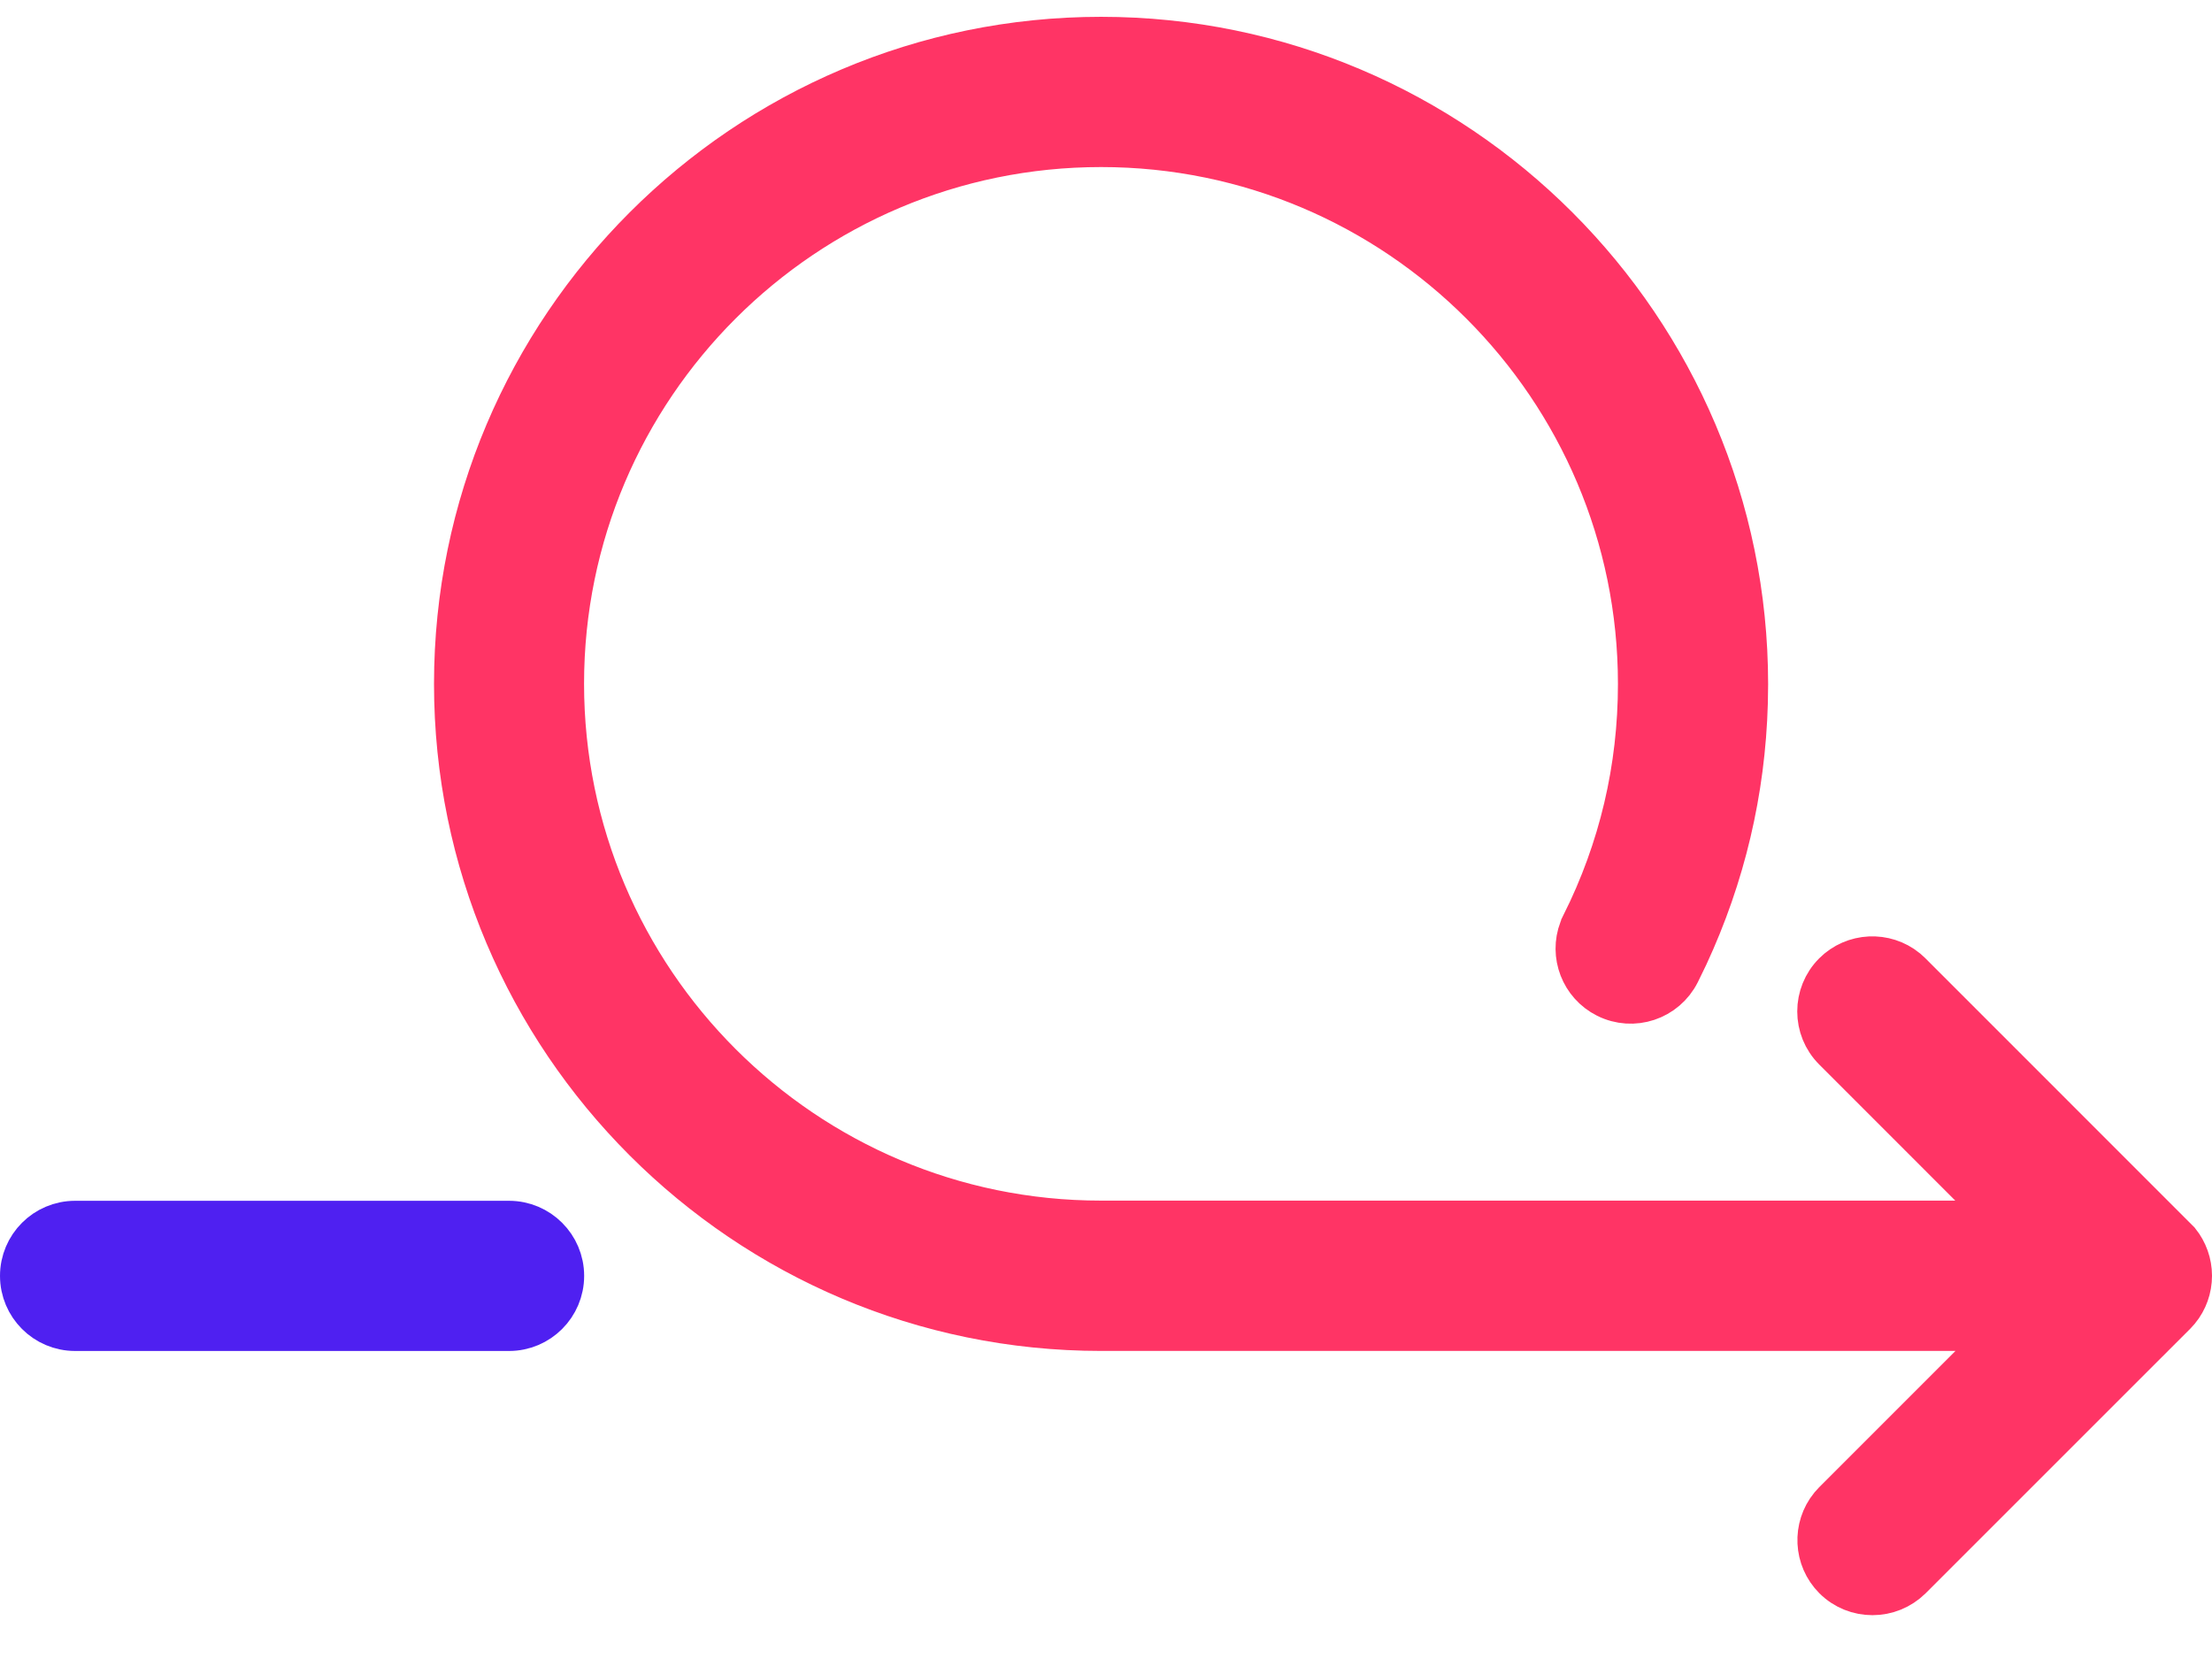
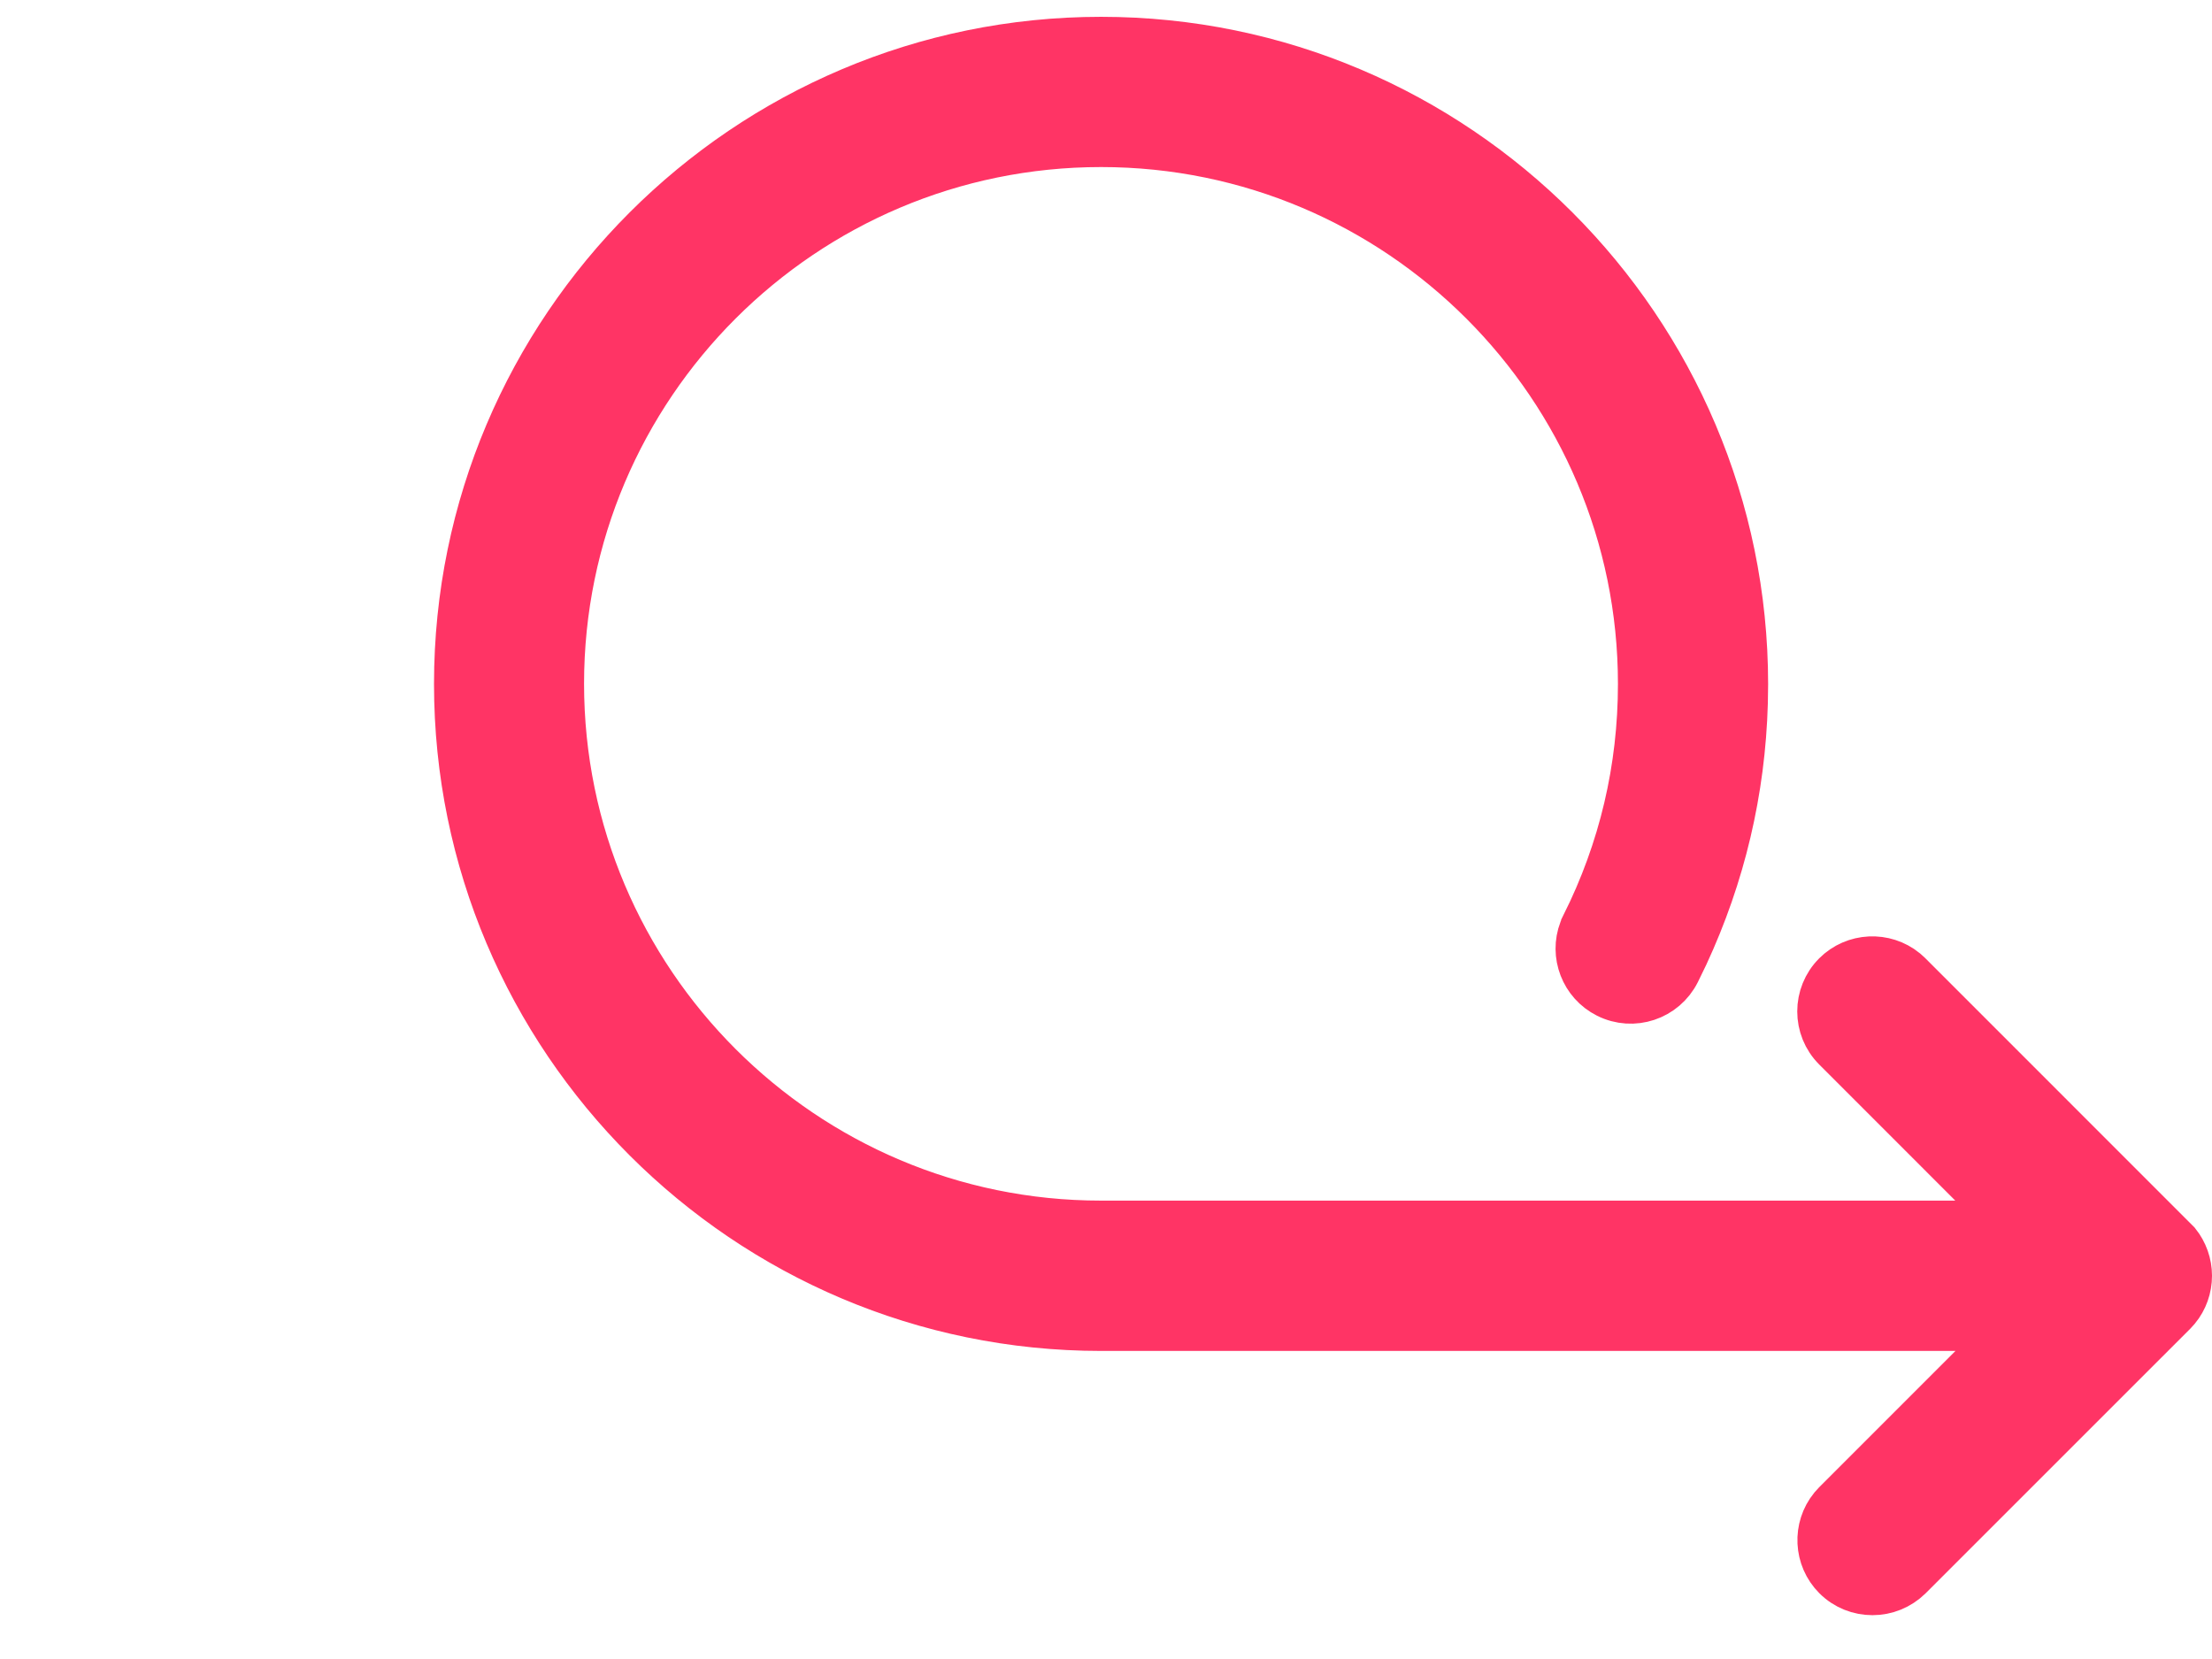
<svg xmlns="http://www.w3.org/2000/svg" width="48" height="36" viewBox="0 0 48 36" fill="none">
-   <path d="M1.63 26.557H11.046C11.669 26.557 12.176 27.063 12.176 27.686C12.176 28.31 11.669 28.816 11.046 28.816H1.63C1.006 28.816 0.5 28.31 0.5 27.686C0.5 27.063 1.006 26.557 1.63 26.557Z" fill="#4F20F1" stroke="#4F20F1" />
  <path d="M23.893 0.865C31.596 0.865 37.865 7.134 37.868 14.844L37.862 15.254C37.808 17.164 37.374 18.999 36.573 20.723L36.395 21.09C36.114 21.648 35.437 21.873 34.88 21.594C34.356 21.331 34.125 20.718 34.329 20.184L34.376 20.078V20.077C35.193 18.443 35.609 16.681 35.609 14.841C35.609 8.382 30.356 3.125 23.893 3.125C17.431 3.125 12.174 8.374 12.174 14.837C12.174 21.299 17.43 26.553 23.889 26.553H43.636L39.83 22.746C39.39 22.306 39.39 21.59 39.83 21.149C40.243 20.737 40.898 20.71 41.342 21.071L41.428 21.149L47.249 26.971C47.41 27.172 47.5 27.423 47.5 27.683C47.5 27.947 47.41 28.2 47.246 28.4L47.171 28.483L41.435 34.218C41.212 34.438 40.923 34.549 40.633 34.549C40.342 34.549 40.054 34.44 39.834 34.22C39.421 33.807 39.395 33.151 39.756 32.708L39.834 32.622L42.786 29.669L43.64 28.815H23.893C16.187 28.815 9.918 22.547 9.918 14.841C9.918 7.135 16.19 0.865 23.893 0.865Z" fill="#FF3465" stroke="#FF3465" />
</svg>